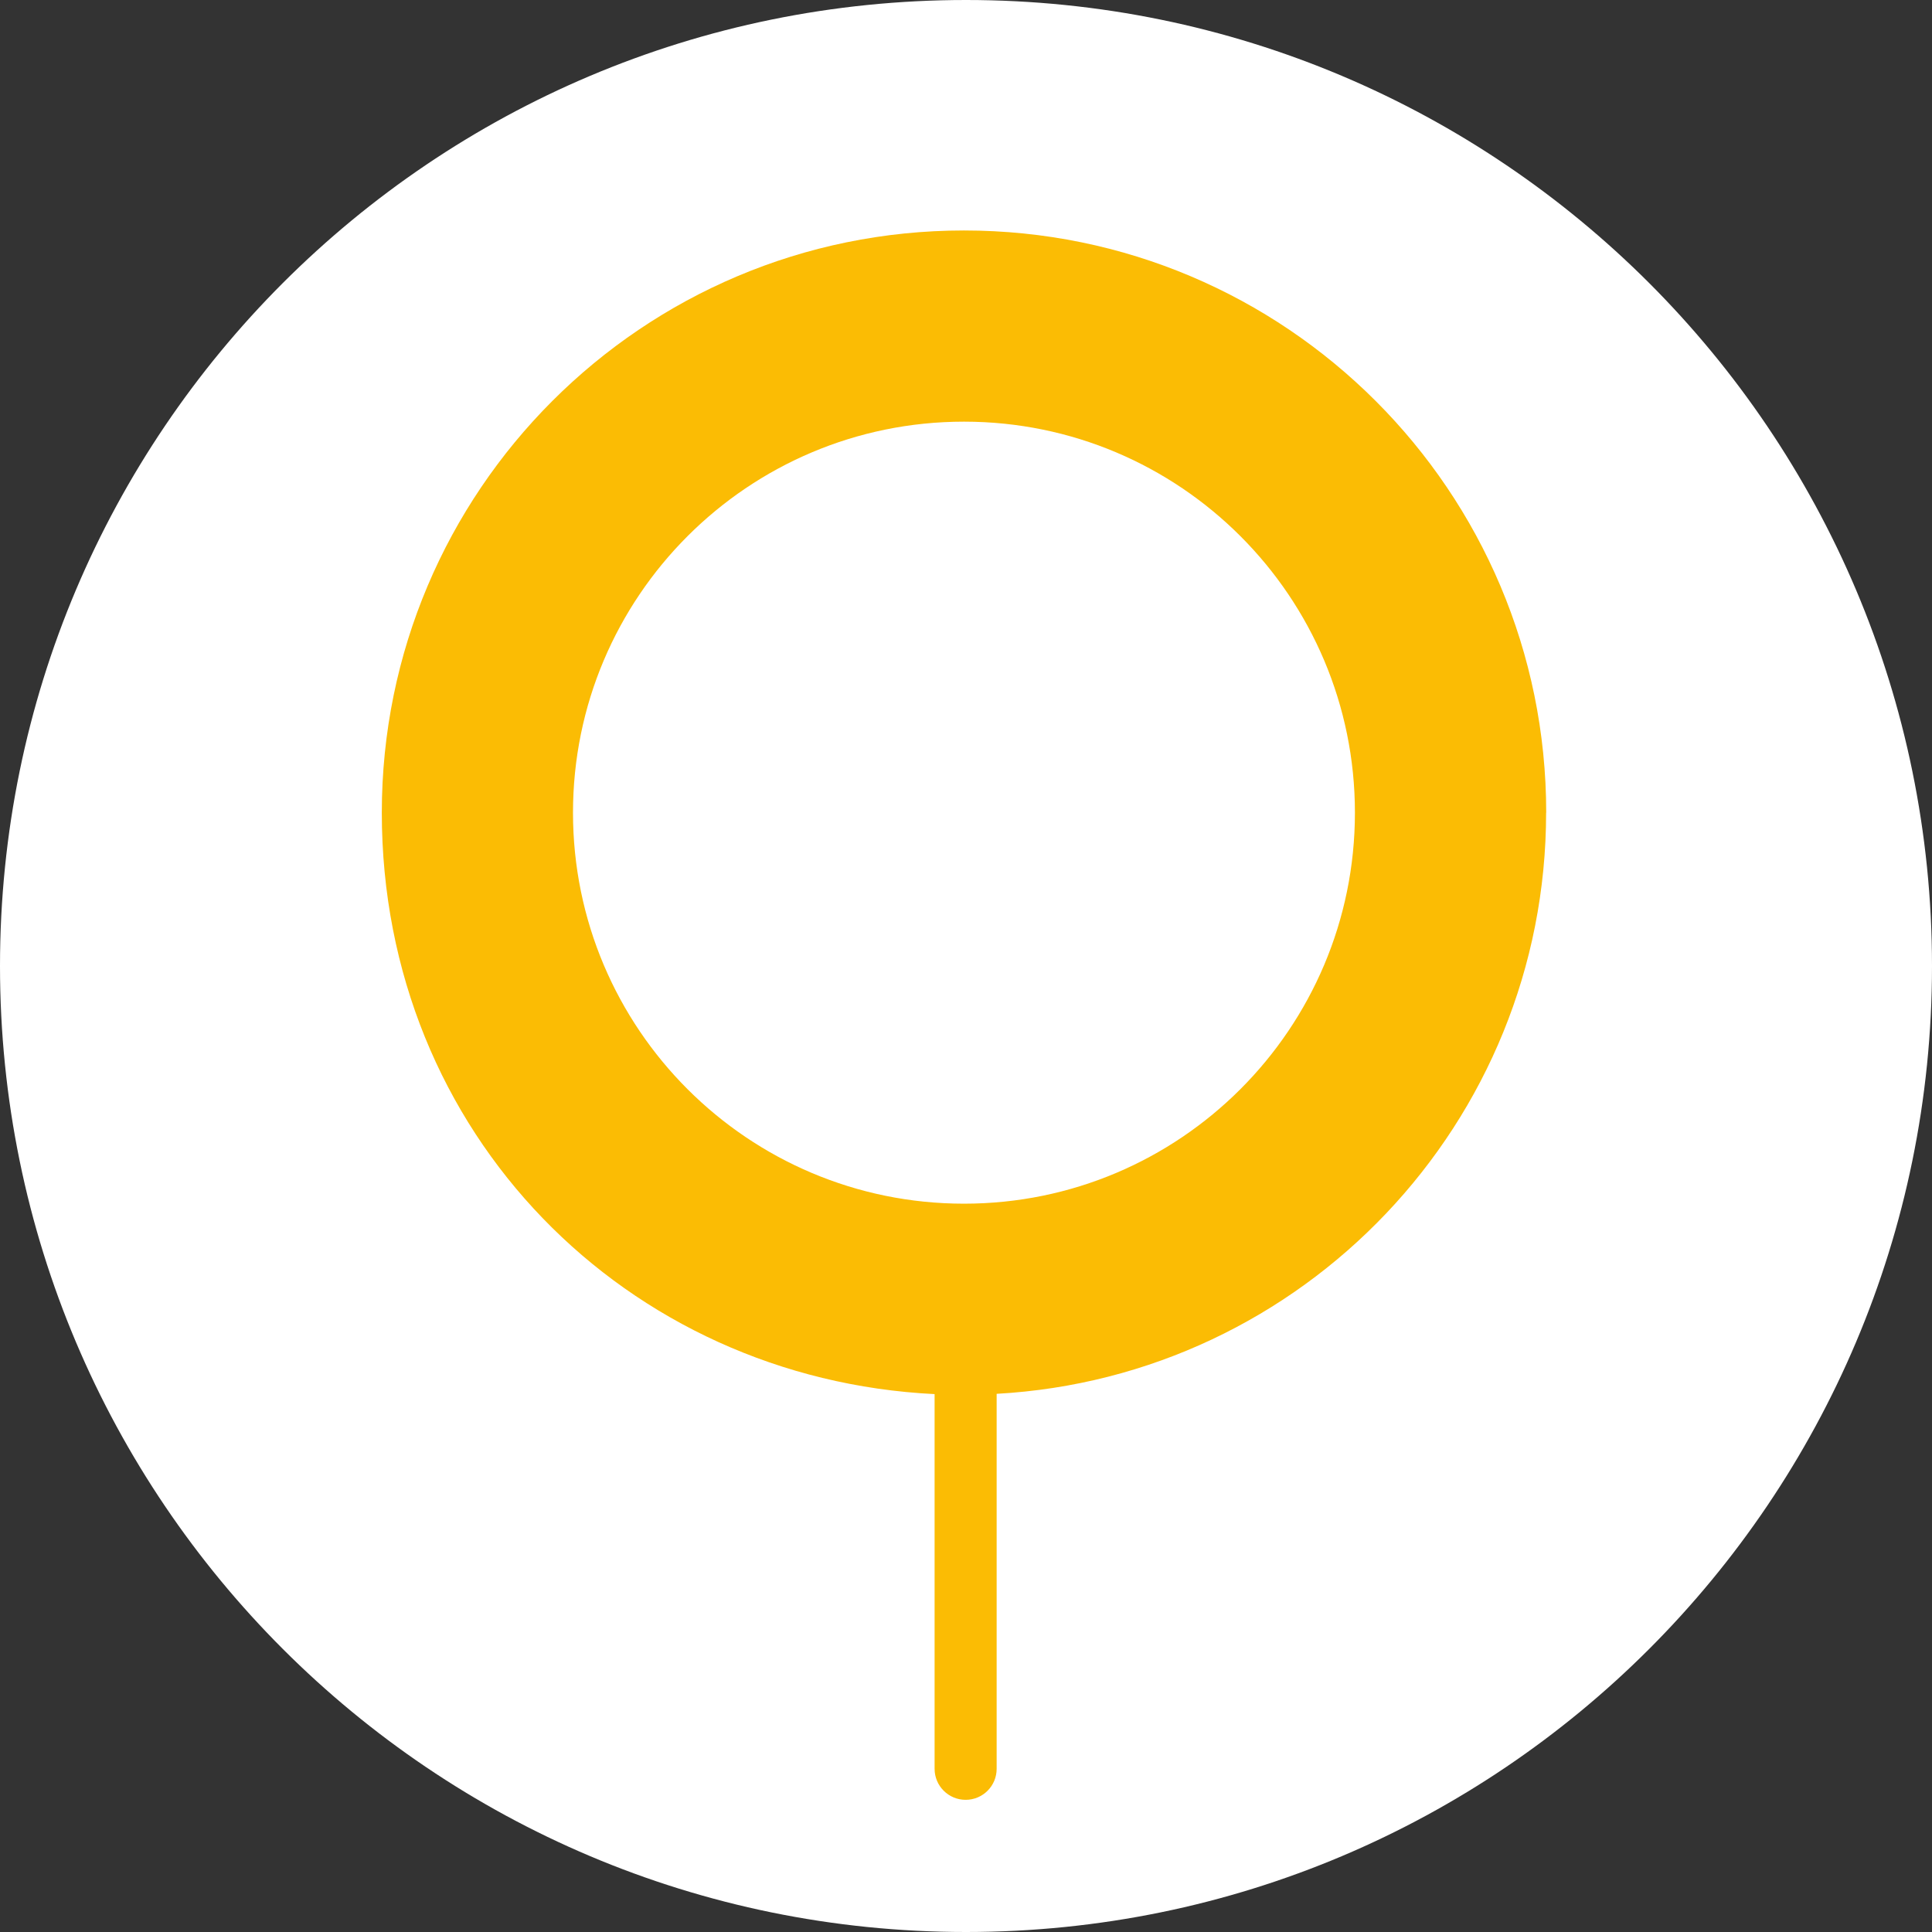
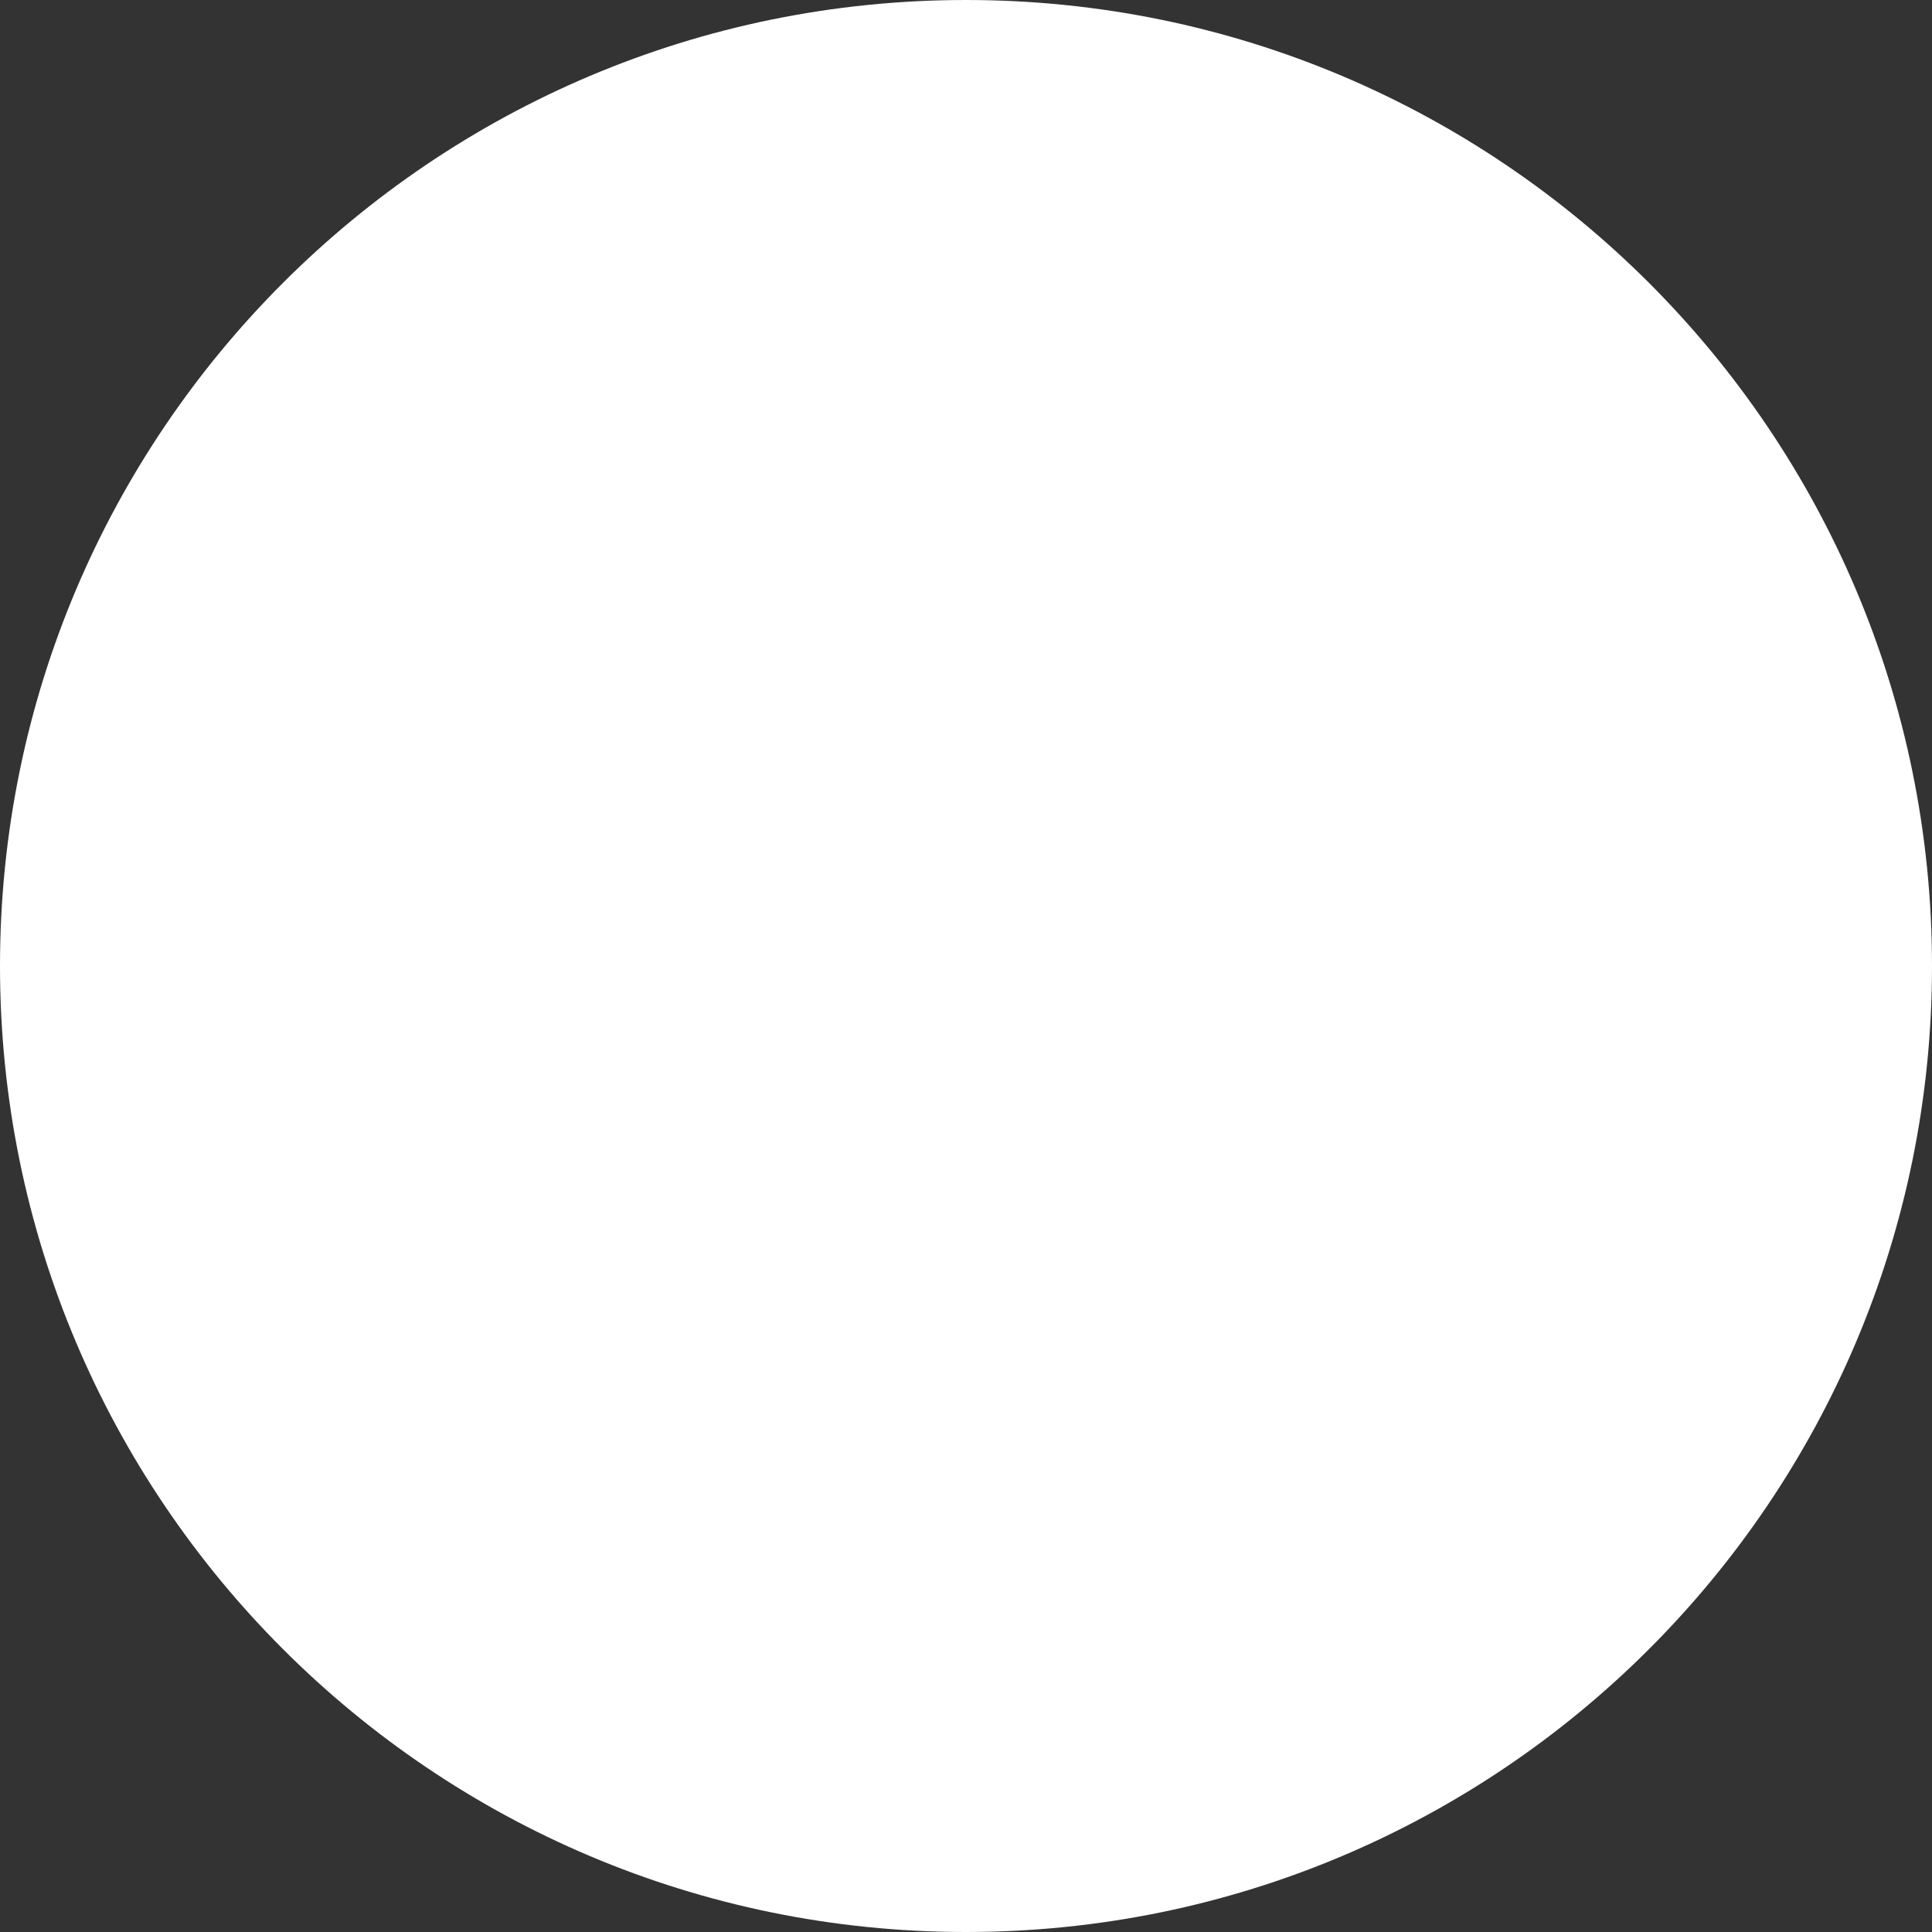
<svg xmlns="http://www.w3.org/2000/svg" id="_レイヤー_2" viewBox="0 0 203.62 203.62">
  <rect x="0" y="0" width="203.62" height="203.62" fill="#333333" stroke="none" />
  <defs>
    <style>.cls-1{fill:#fff0;}.cls-1,.cls-2{stroke-width:0px;}.cls-2{fill:#fbbc04;}</style>
  </defs>
  <g id="_レイヤー_1-2">
    <path class="cls-1" d="m203.62,101.81C203.62,45.58,158.04,0,101.81,0S0,45.58,0,101.81s45.58,101.81,101.81,101.81,101.81-45.58,101.81-101.81Z" />
-     <path class="cls-2" d="m162.96,85.65c0-33.89-27.47-61.36-61.36-61.36s-61.36,27.47-61.36,61.36,25.81,59.67,58.26,61.28v39.49c0,1.8,1.46,3.27,3.27,3.27s3.27-1.46,3.27-3.27v-39.52c32.29-1.79,57.91-28.53,57.91-61.26Zm-61.36,41.21c-22.76,0-41.21-18.45-41.21-41.21s18.45-41.21,41.21-41.21,41.2,18.45,41.2,41.21-18.45,41.21-41.2,41.21Z" />
  </g>
</svg>